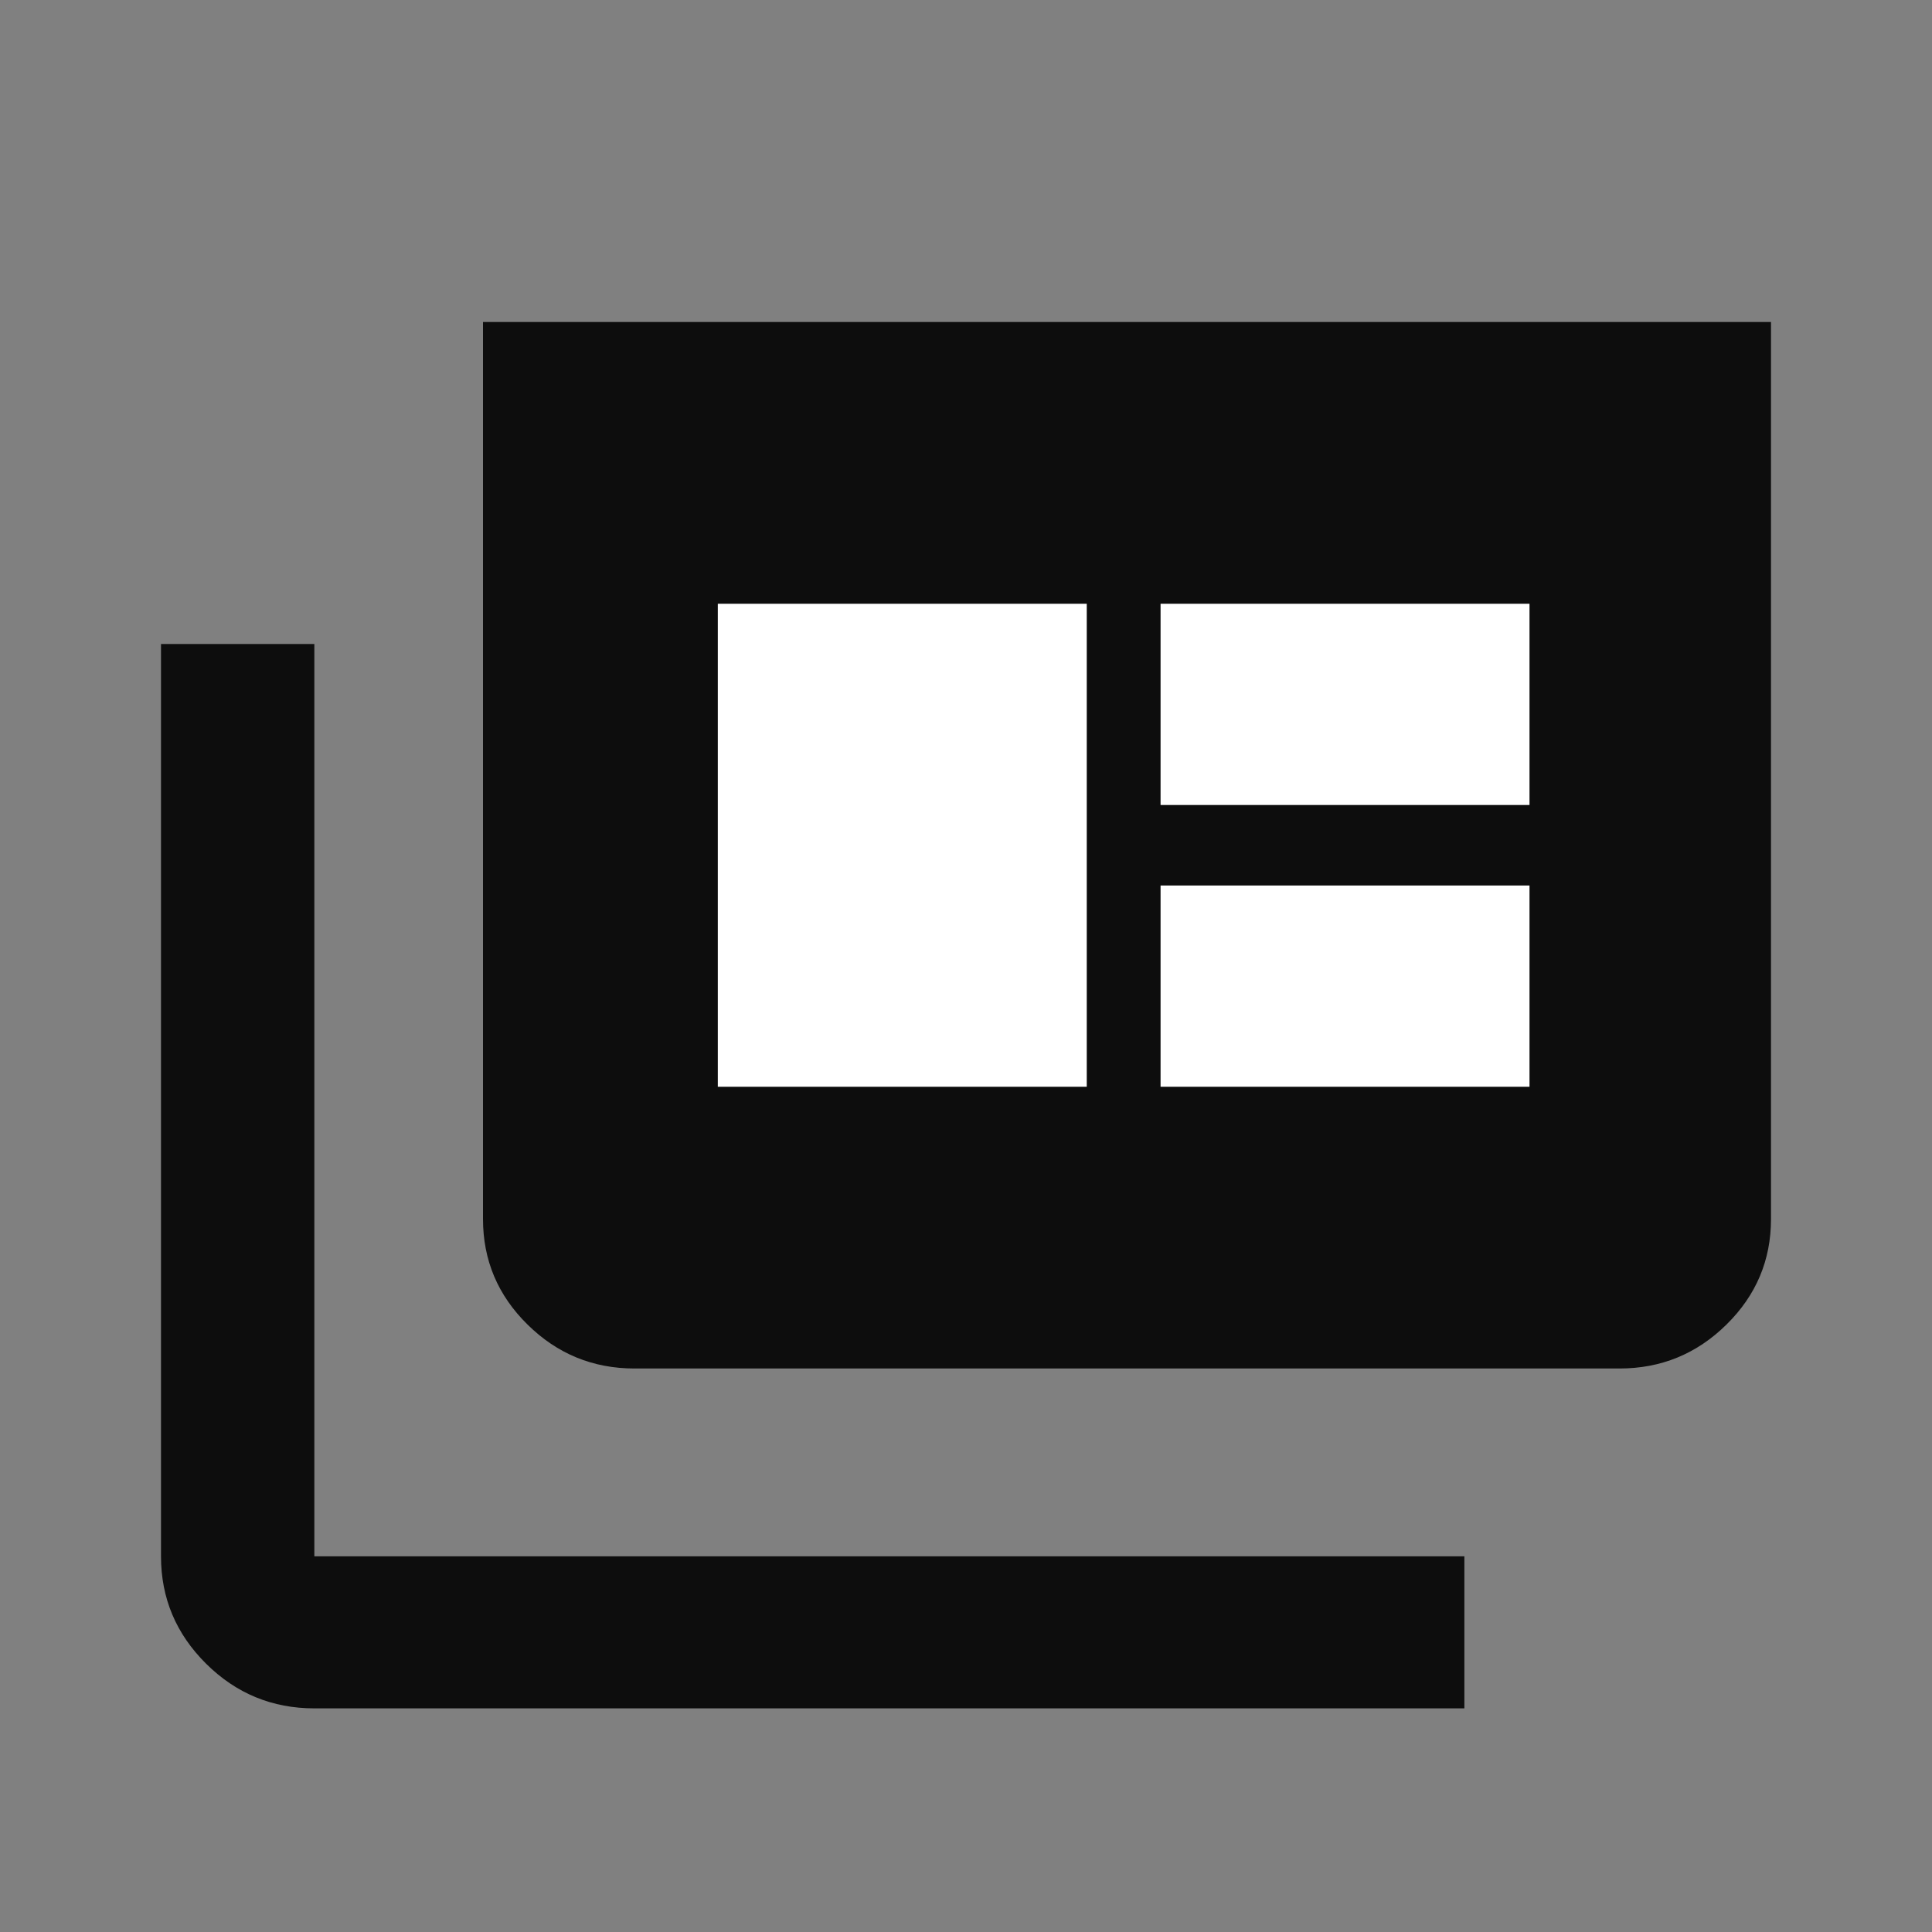
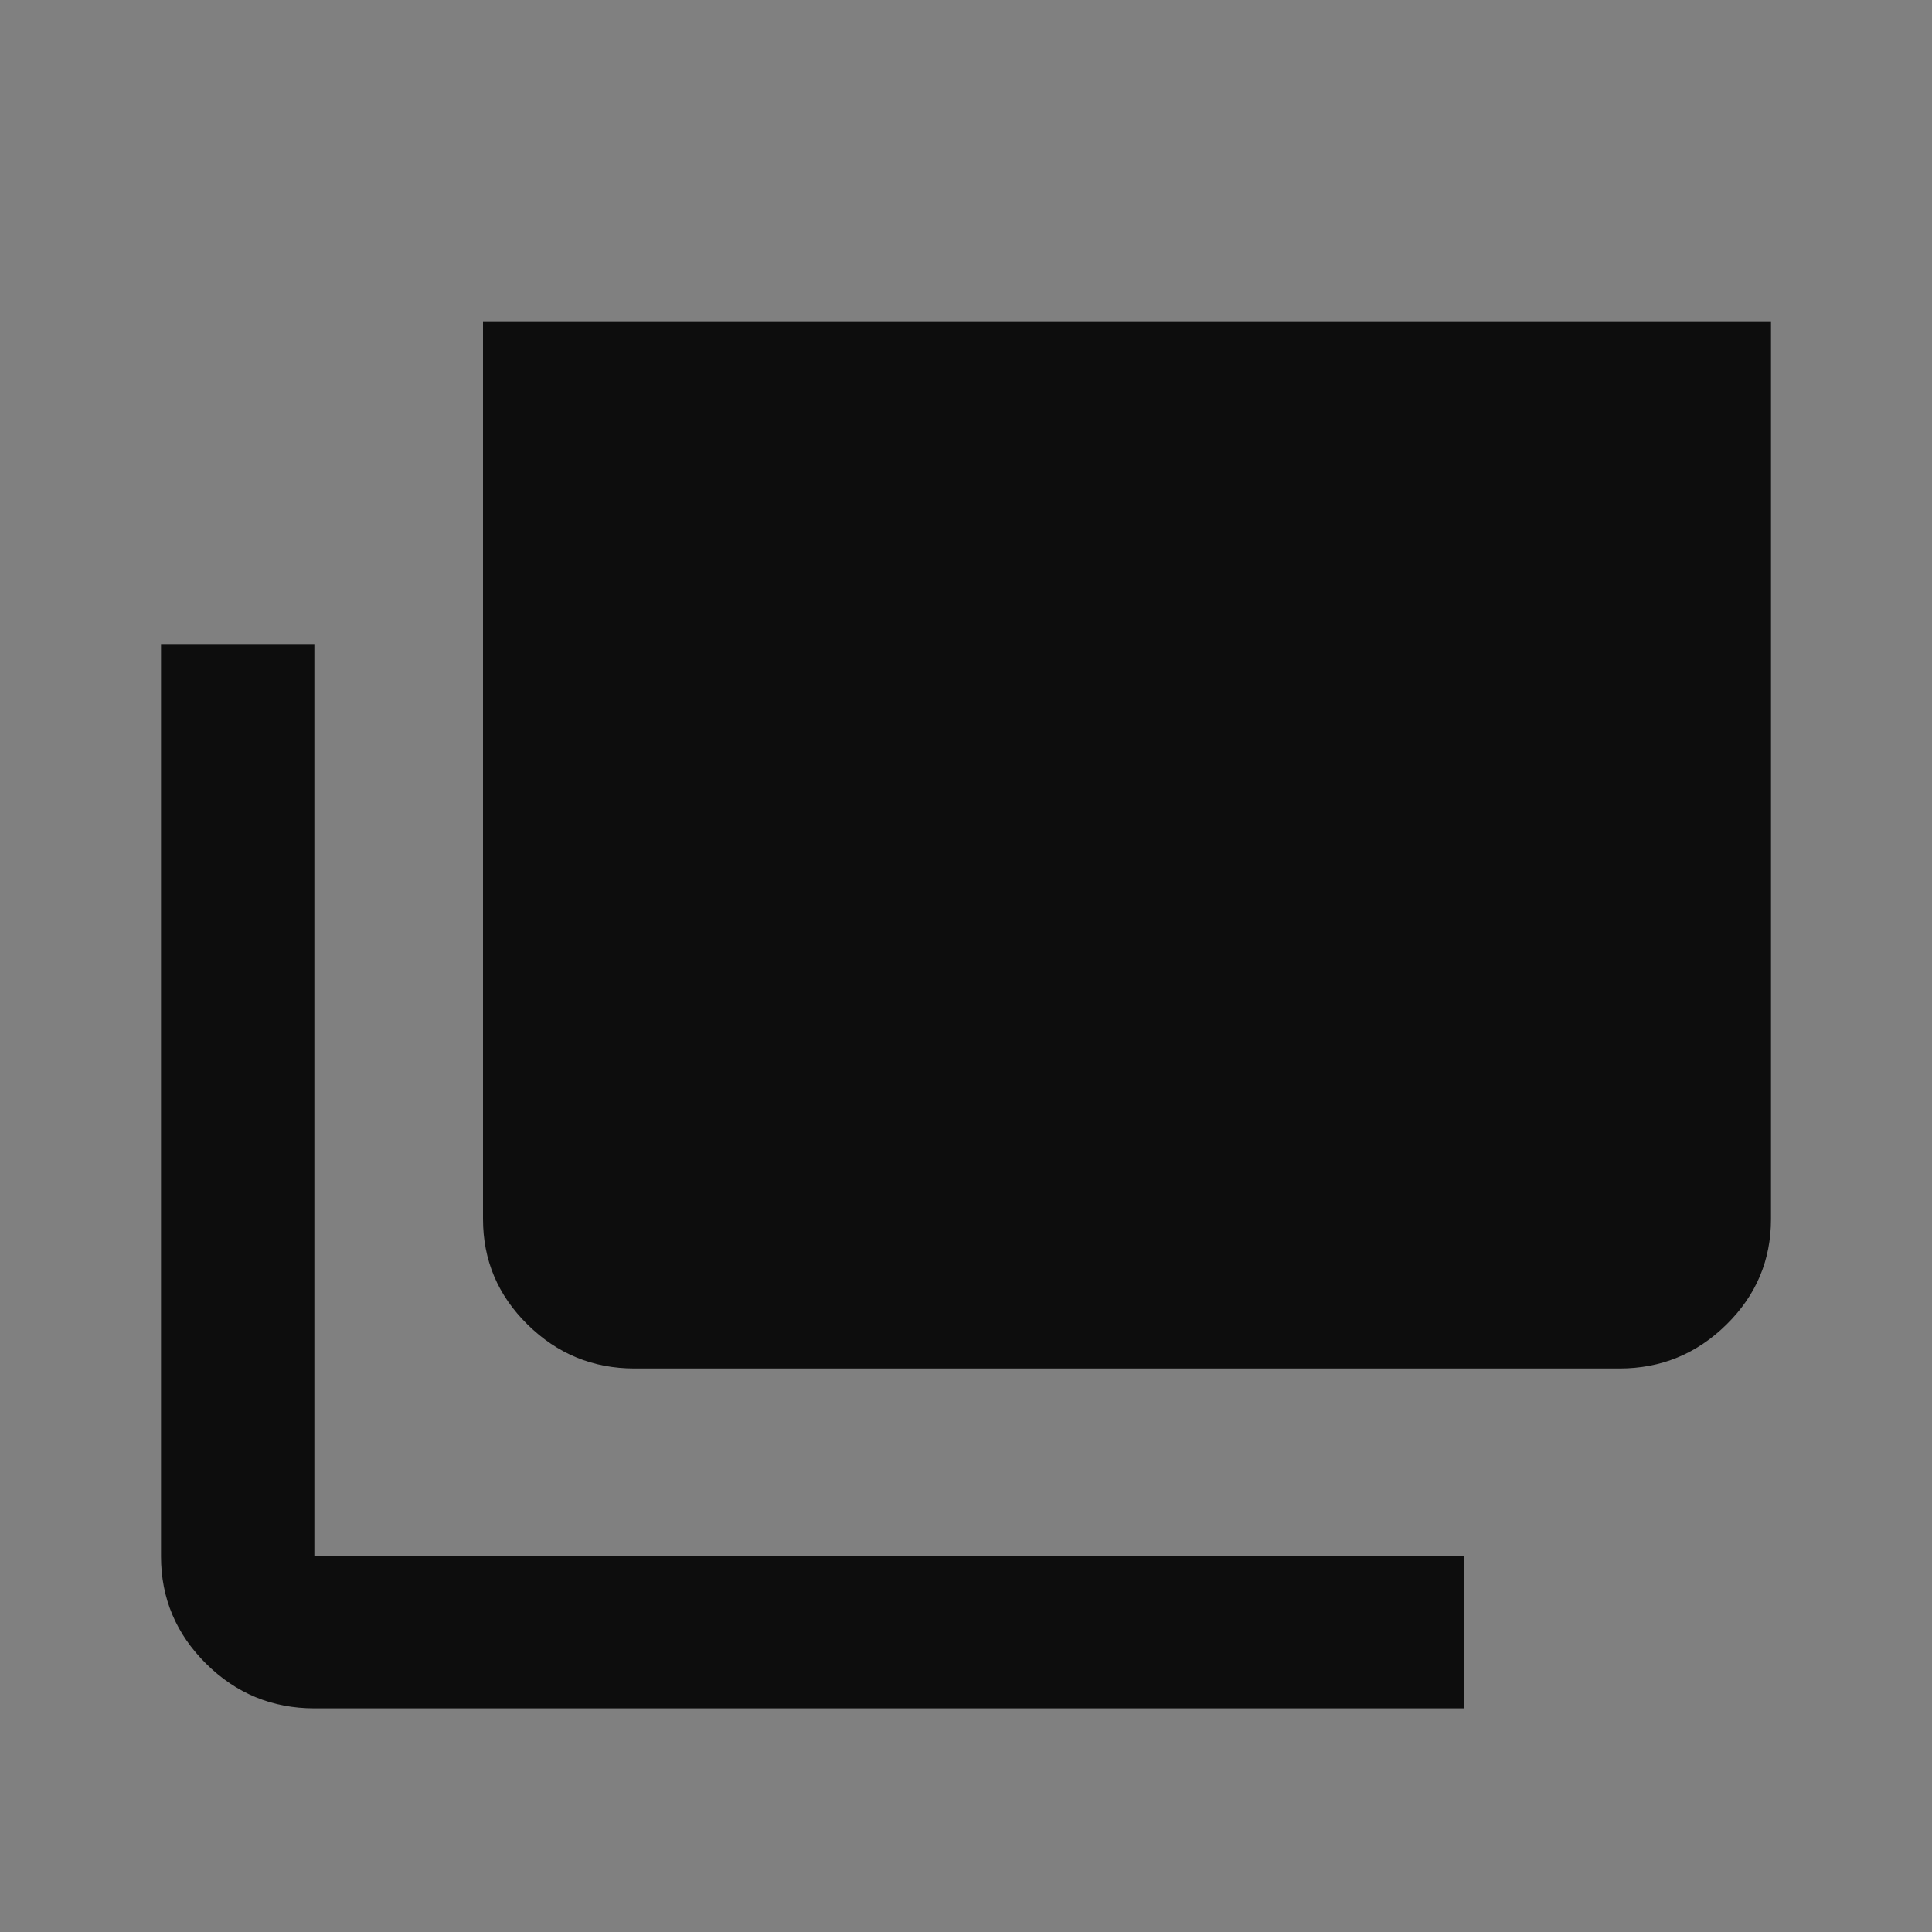
<svg xmlns="http://www.w3.org/2000/svg" width="24" height="24" viewBox="0 0 24 24" fill="none">
  <rect x="0" y="0" width="24" height="24" fill="#808080" stroke="none" />
  <path d="M6.553 16.454C6.922 16.818 7.365 17 7.882 17H20.118C20.635 17 21.078 16.818 21.447 16.454C21.816 16.091 22 15.654 22 15.143V4H6V15.143C6 15.654 6.184 16.091 6.553 16.454Z" fill="#0D0D0D" />
-   <path d="M8.917 13.5H13.5V7.5H8.917V13.5Z" fill="white" />
-   <path d="M14.417 13.5H19V11H14.417V13.5Z" fill="white" />
-   <path d="M14.417 10H19V7.5H14.417V10Z" fill="white" />
+   <path d="M14.417 10H19H14.417V10Z" fill="white" />
  <path d="M3.905 21.222C3.381 21.222 2.933 21.037 2.56 20.667C2.187 20.297 2 19.853 2 19.333V8H3.905V19.333H18.191V21.222H3.905Z" fill="#0D0D0D" />
</svg>